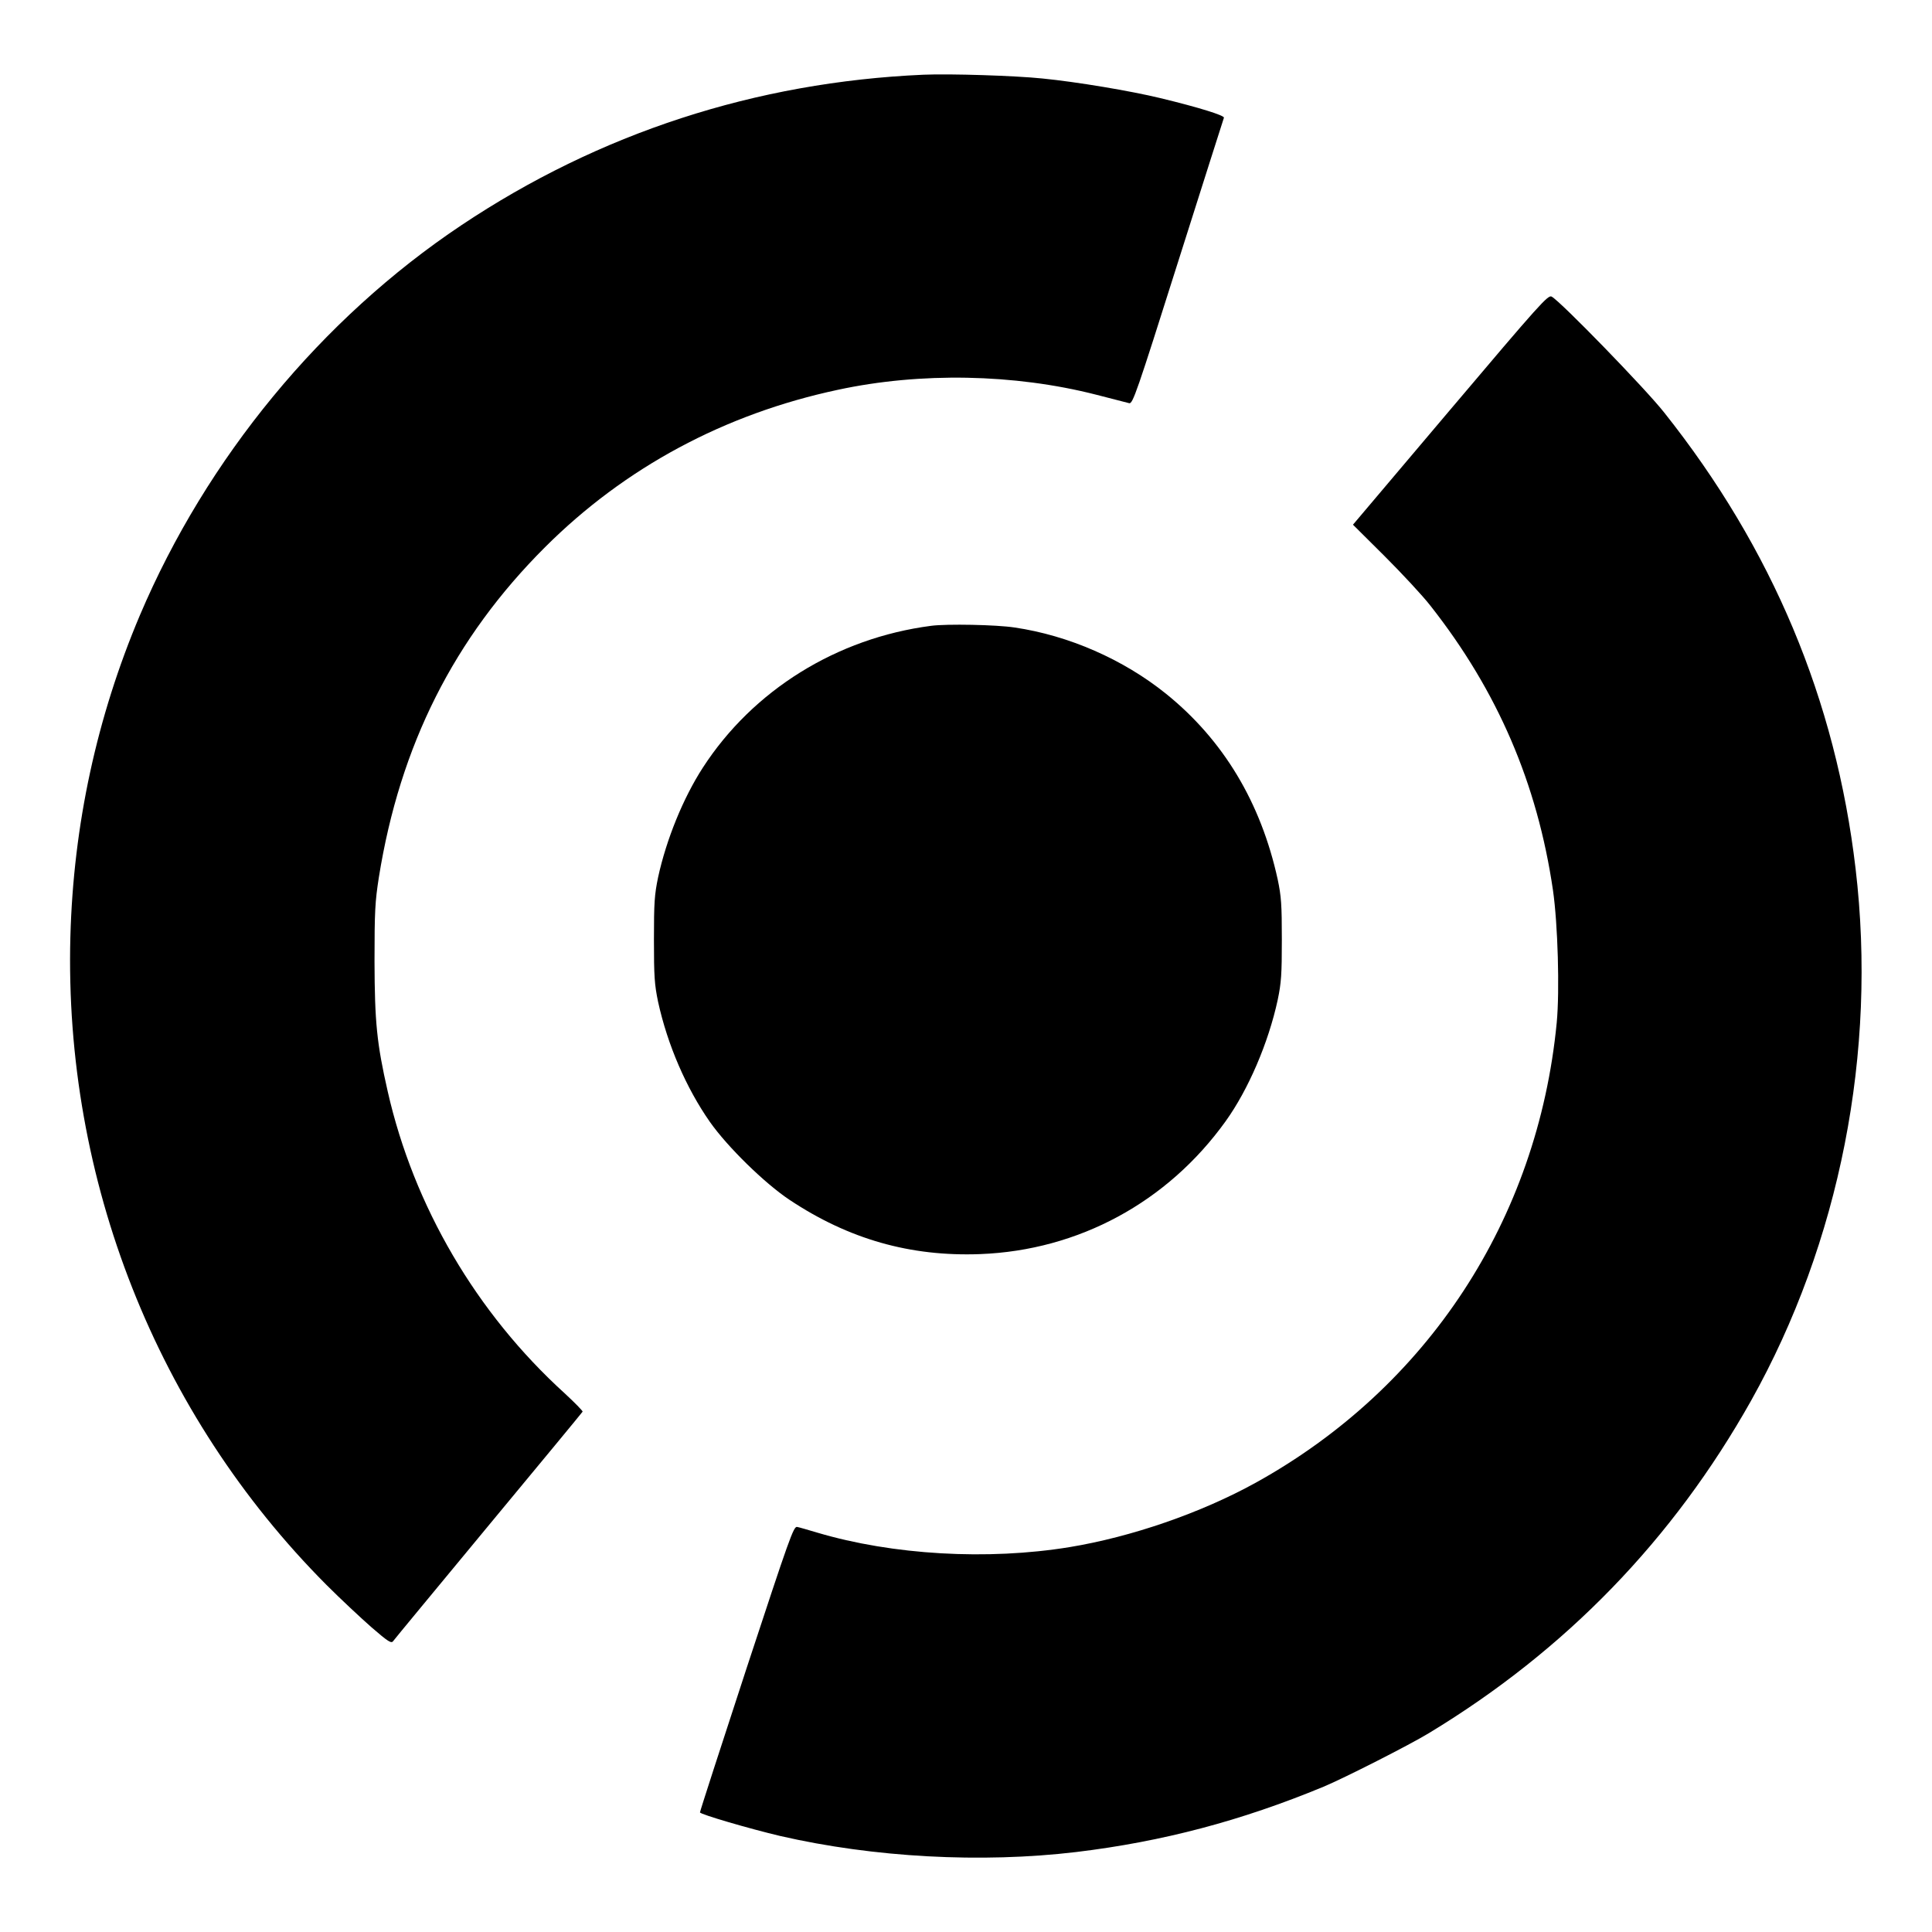
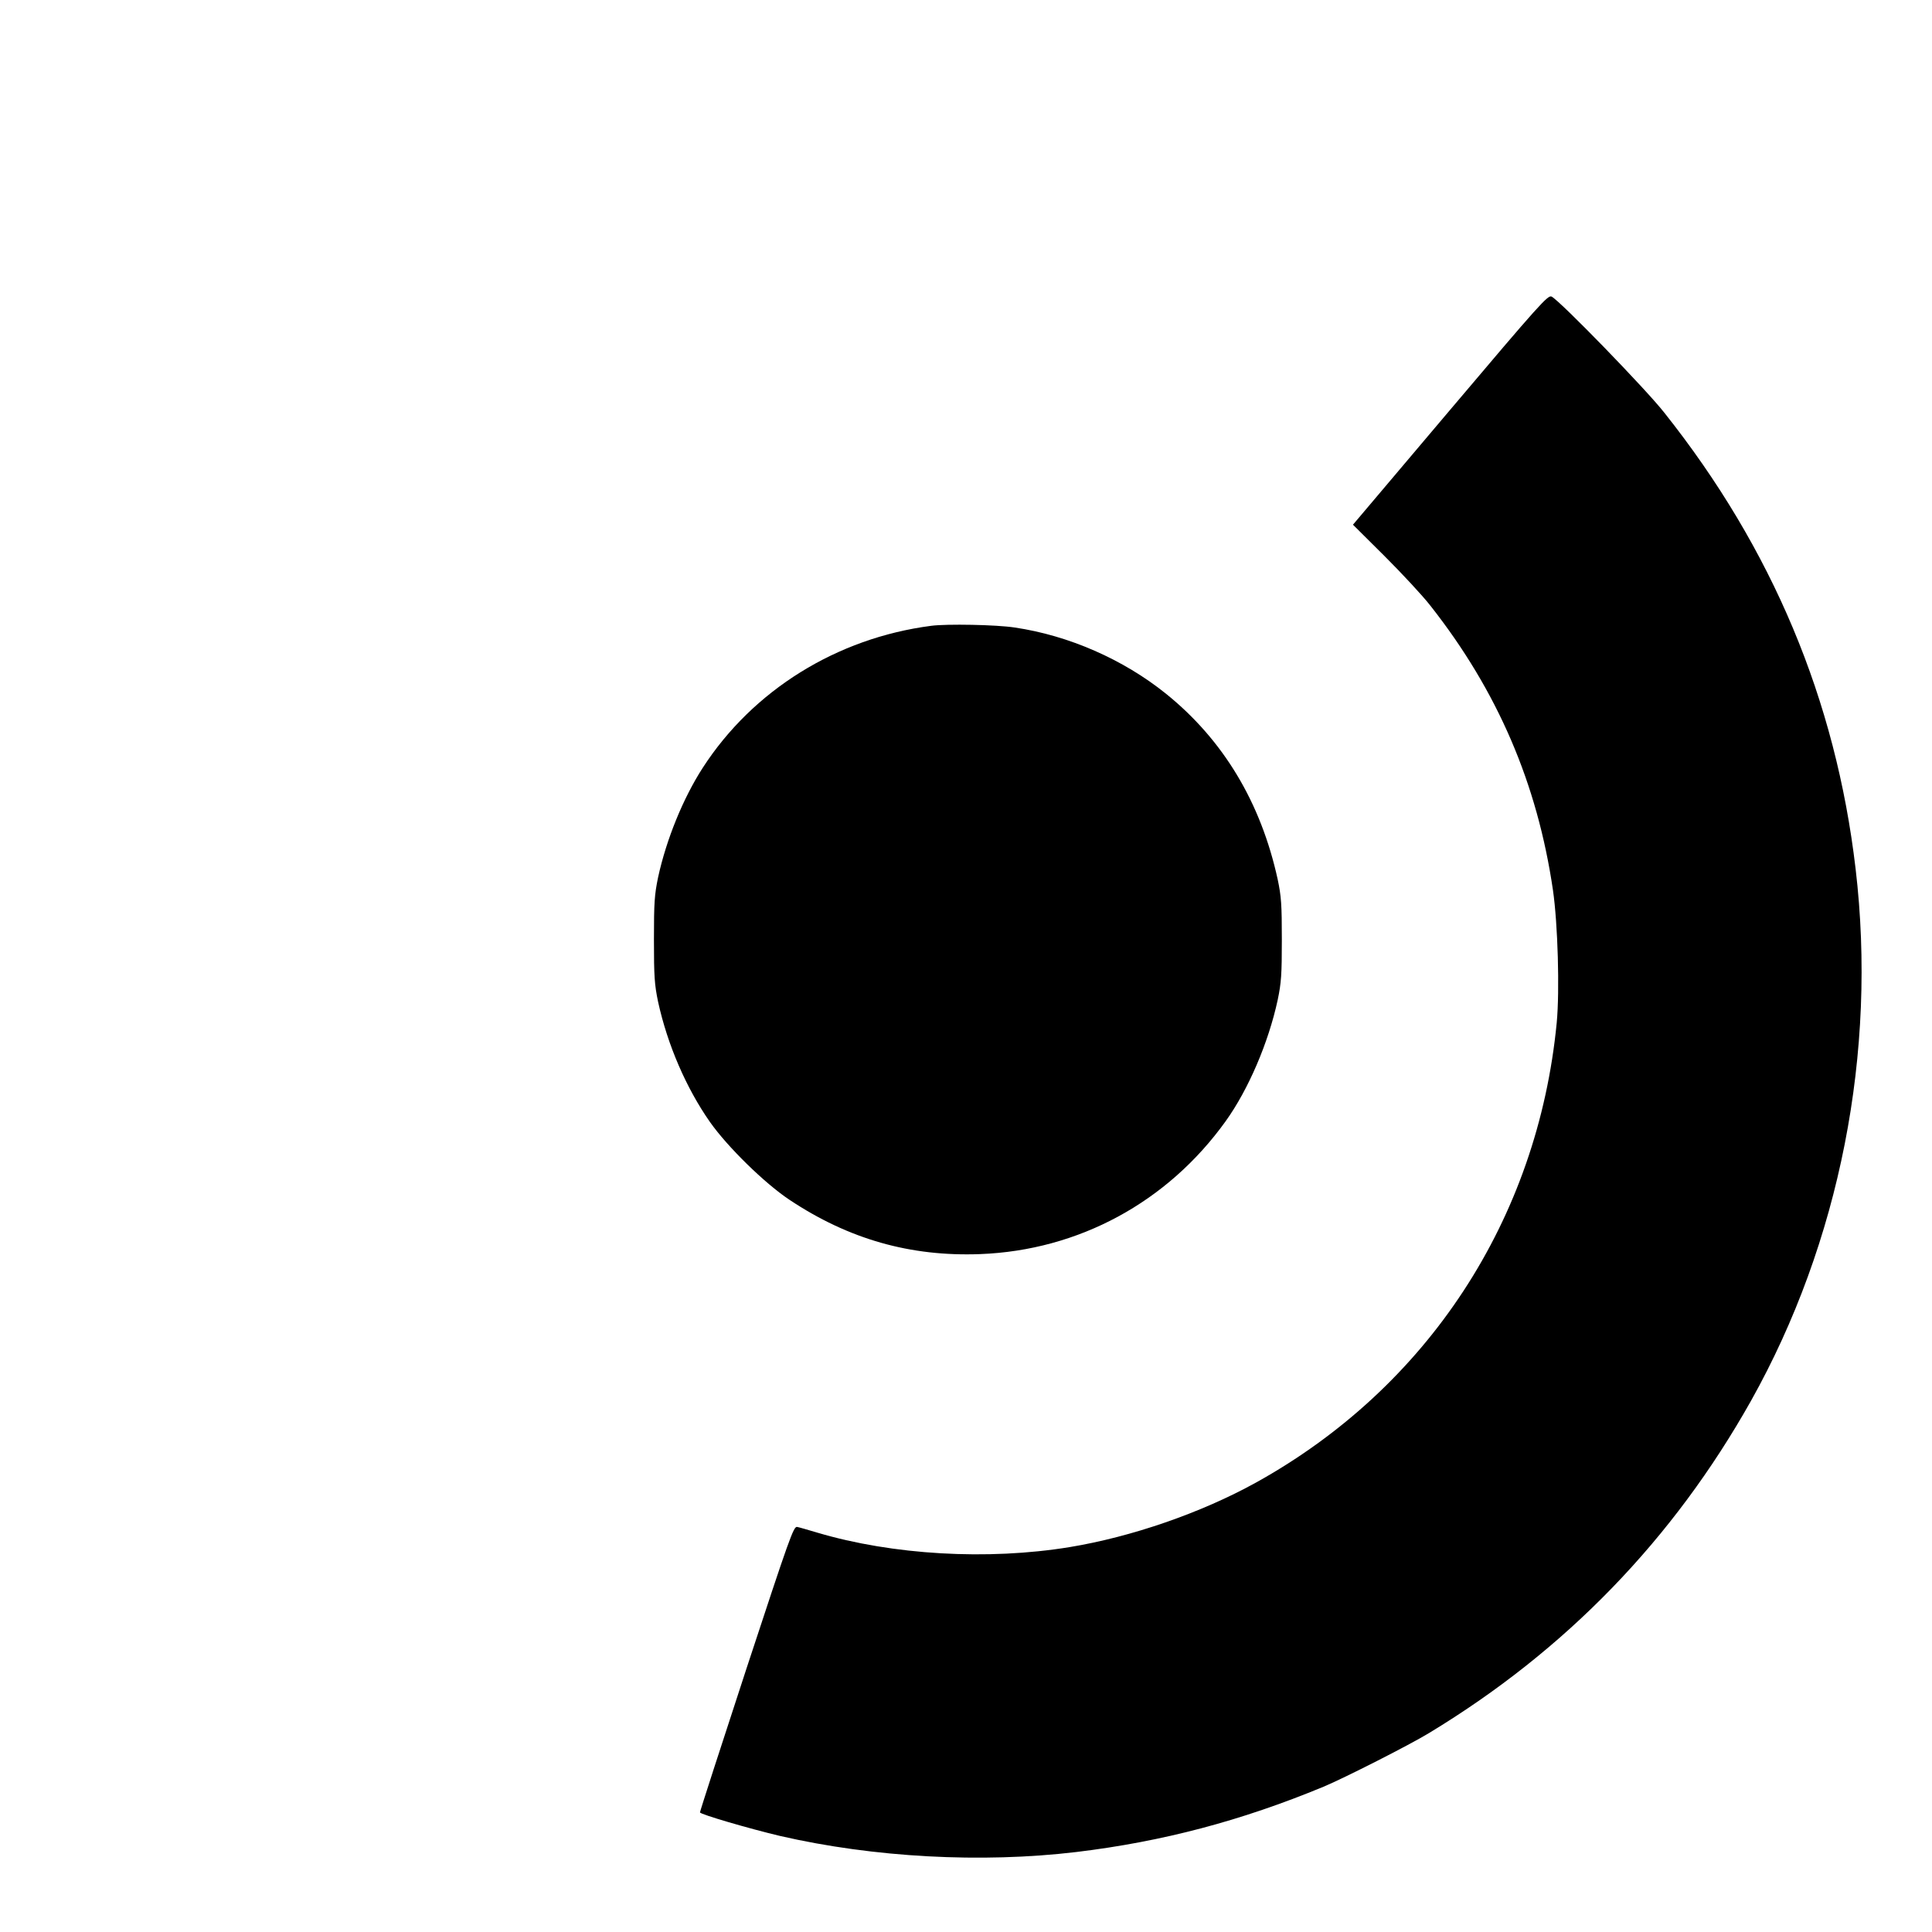
<svg xmlns="http://www.w3.org/2000/svg" version="1.0" width="1024pt" height="1024pt" viewBox="0 0 1024 1024" preserveAspectRatio="xMidYMid meet">
  <g transform="translate(0,1024) scale(0.1,-0.1)" fill="#000000" stroke="none">
-     <path d="M4895 9844 c-890 -39 -1720 -310 -2450 -798 -741 -495 -1350 -1234 -1704 -2068 -228 -539 -352 -1111 -368 -1703 -34 -1288 457 -2531 1357 -3435 74 -74 182 -175 239 -225 89 -77 105 -87 115 -73 6 9 234 284 506 613 272 328 496 599 498 603 1 4 -42 48 -95 97 -468 425 -800 992 -938 1600 -58 255 -69 367 -70 690 0 267 3 316 23 445 112 700 399 1269 881 1750 423 422 951 706 1552 834 436 94 935 85 1369 -26 85 -22 164 -42 175 -45 19 -4 39 53 259 749 131 414 241 758 243 764 4 12 -134 55 -337 104 -157 38 -443 86 -625 104 -145 15 -490 26 -630 20z" />
-     <path d="M7687 8069 l-516 -610 168 -167 c92 -92 202 -210 243 -263 355 -451 566 -941 649 -1507 26 -180 36 -532 20 -702 -101 -1044 -684 -1934 -1596 -2439 -290 -160 -658 -287 -986 -341 -434 -71 -938 -42 -1338 77 -47 14 -95 28 -106 30 -19 4 -40 -56 -268 -749 -136 -415 -247 -758 -247 -764 0 -10 264 -87 425 -125 496 -114 1066 -145 1570 -85 456 55 873 165 1310 346 106 44 459 223 560 285 725 439 1293 1026 1706 1761 470 839 669 1848 554 2820 -105 894 -441 1696 -1014 2417 -99 126 -550 590 -597 615 -19 10 -60 -35 -537 -599z" />
+     <path d="M7687 8069 l-516 -610 168 -167 c92 -92 202 -210 243 -263 355 -451 566 -941 649 -1507 26 -180 36 -532 20 -702 -101 -1044 -684 -1934 -1596 -2439 -290 -160 -658 -287 -986 -341 -434 -71 -938 -42 -1338 77 -47 14 -95 28 -106 30 -19 4 -40 -56 -268 -749 -136 -415 -247 -758 -247 -764 0 -10 264 -87 425 -125 496 -114 1066 -145 1570 -85 456 55 873 165 1310 346 106 44 459 223 560 285 725 439 1293 1026 1706 1761 470 839 669 1848 554 2820 -105 894 -441 1696 -1014 2417 -99 126 -550 590 -597 615 -19 10 -60 -35 -537 -599" />
    <path d="M4935 6923 c-500 -65 -944 -341 -1210 -752 -104 -161 -193 -379 -237 -581 -19 -92 -22 -133 -22 -330 0 -197 3 -238 22 -330 50 -228 149 -457 275 -637 93 -132 289 -324 421 -412 314 -209 641 -302 1011 -288 522 20 993 275 1301 704 120 167 227 416 276 643 19 91 22 135 22 320 0 185 -3 229 -22 319 -89 407 -288 739 -592 984 -226 182 -516 309 -802 351 -97 15 -360 20 -443 9z" />
  </g>
</svg>